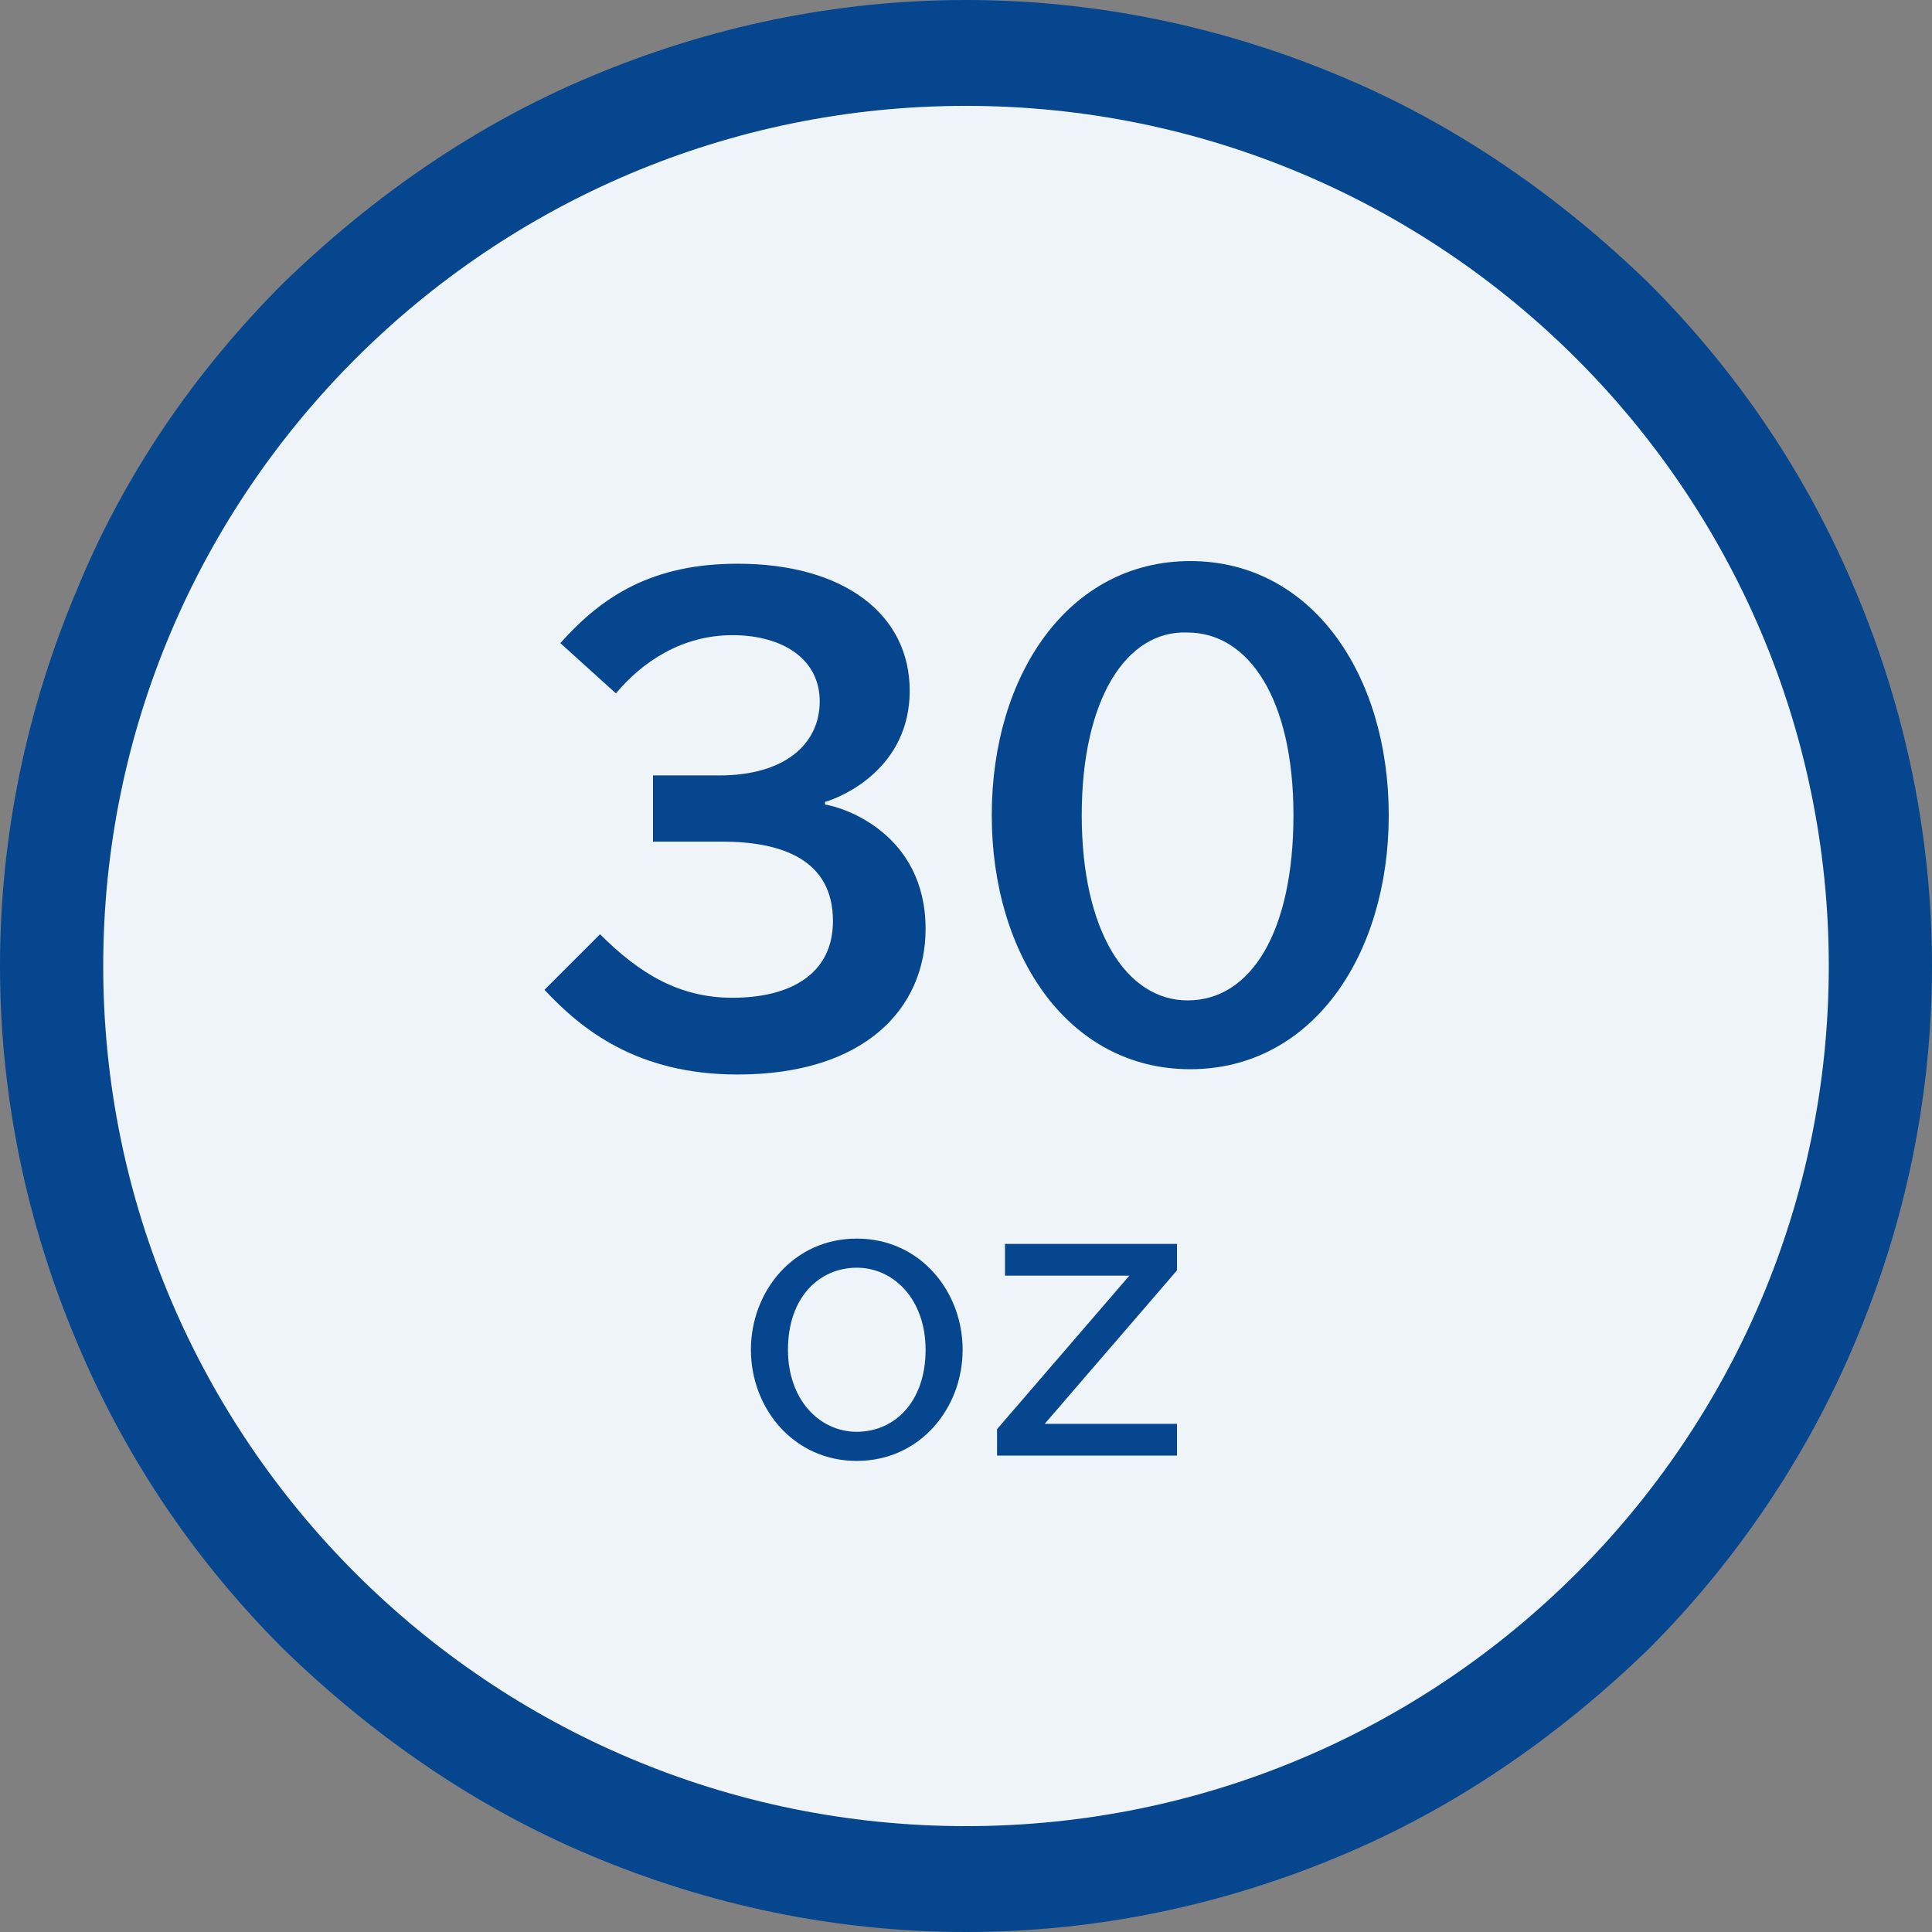
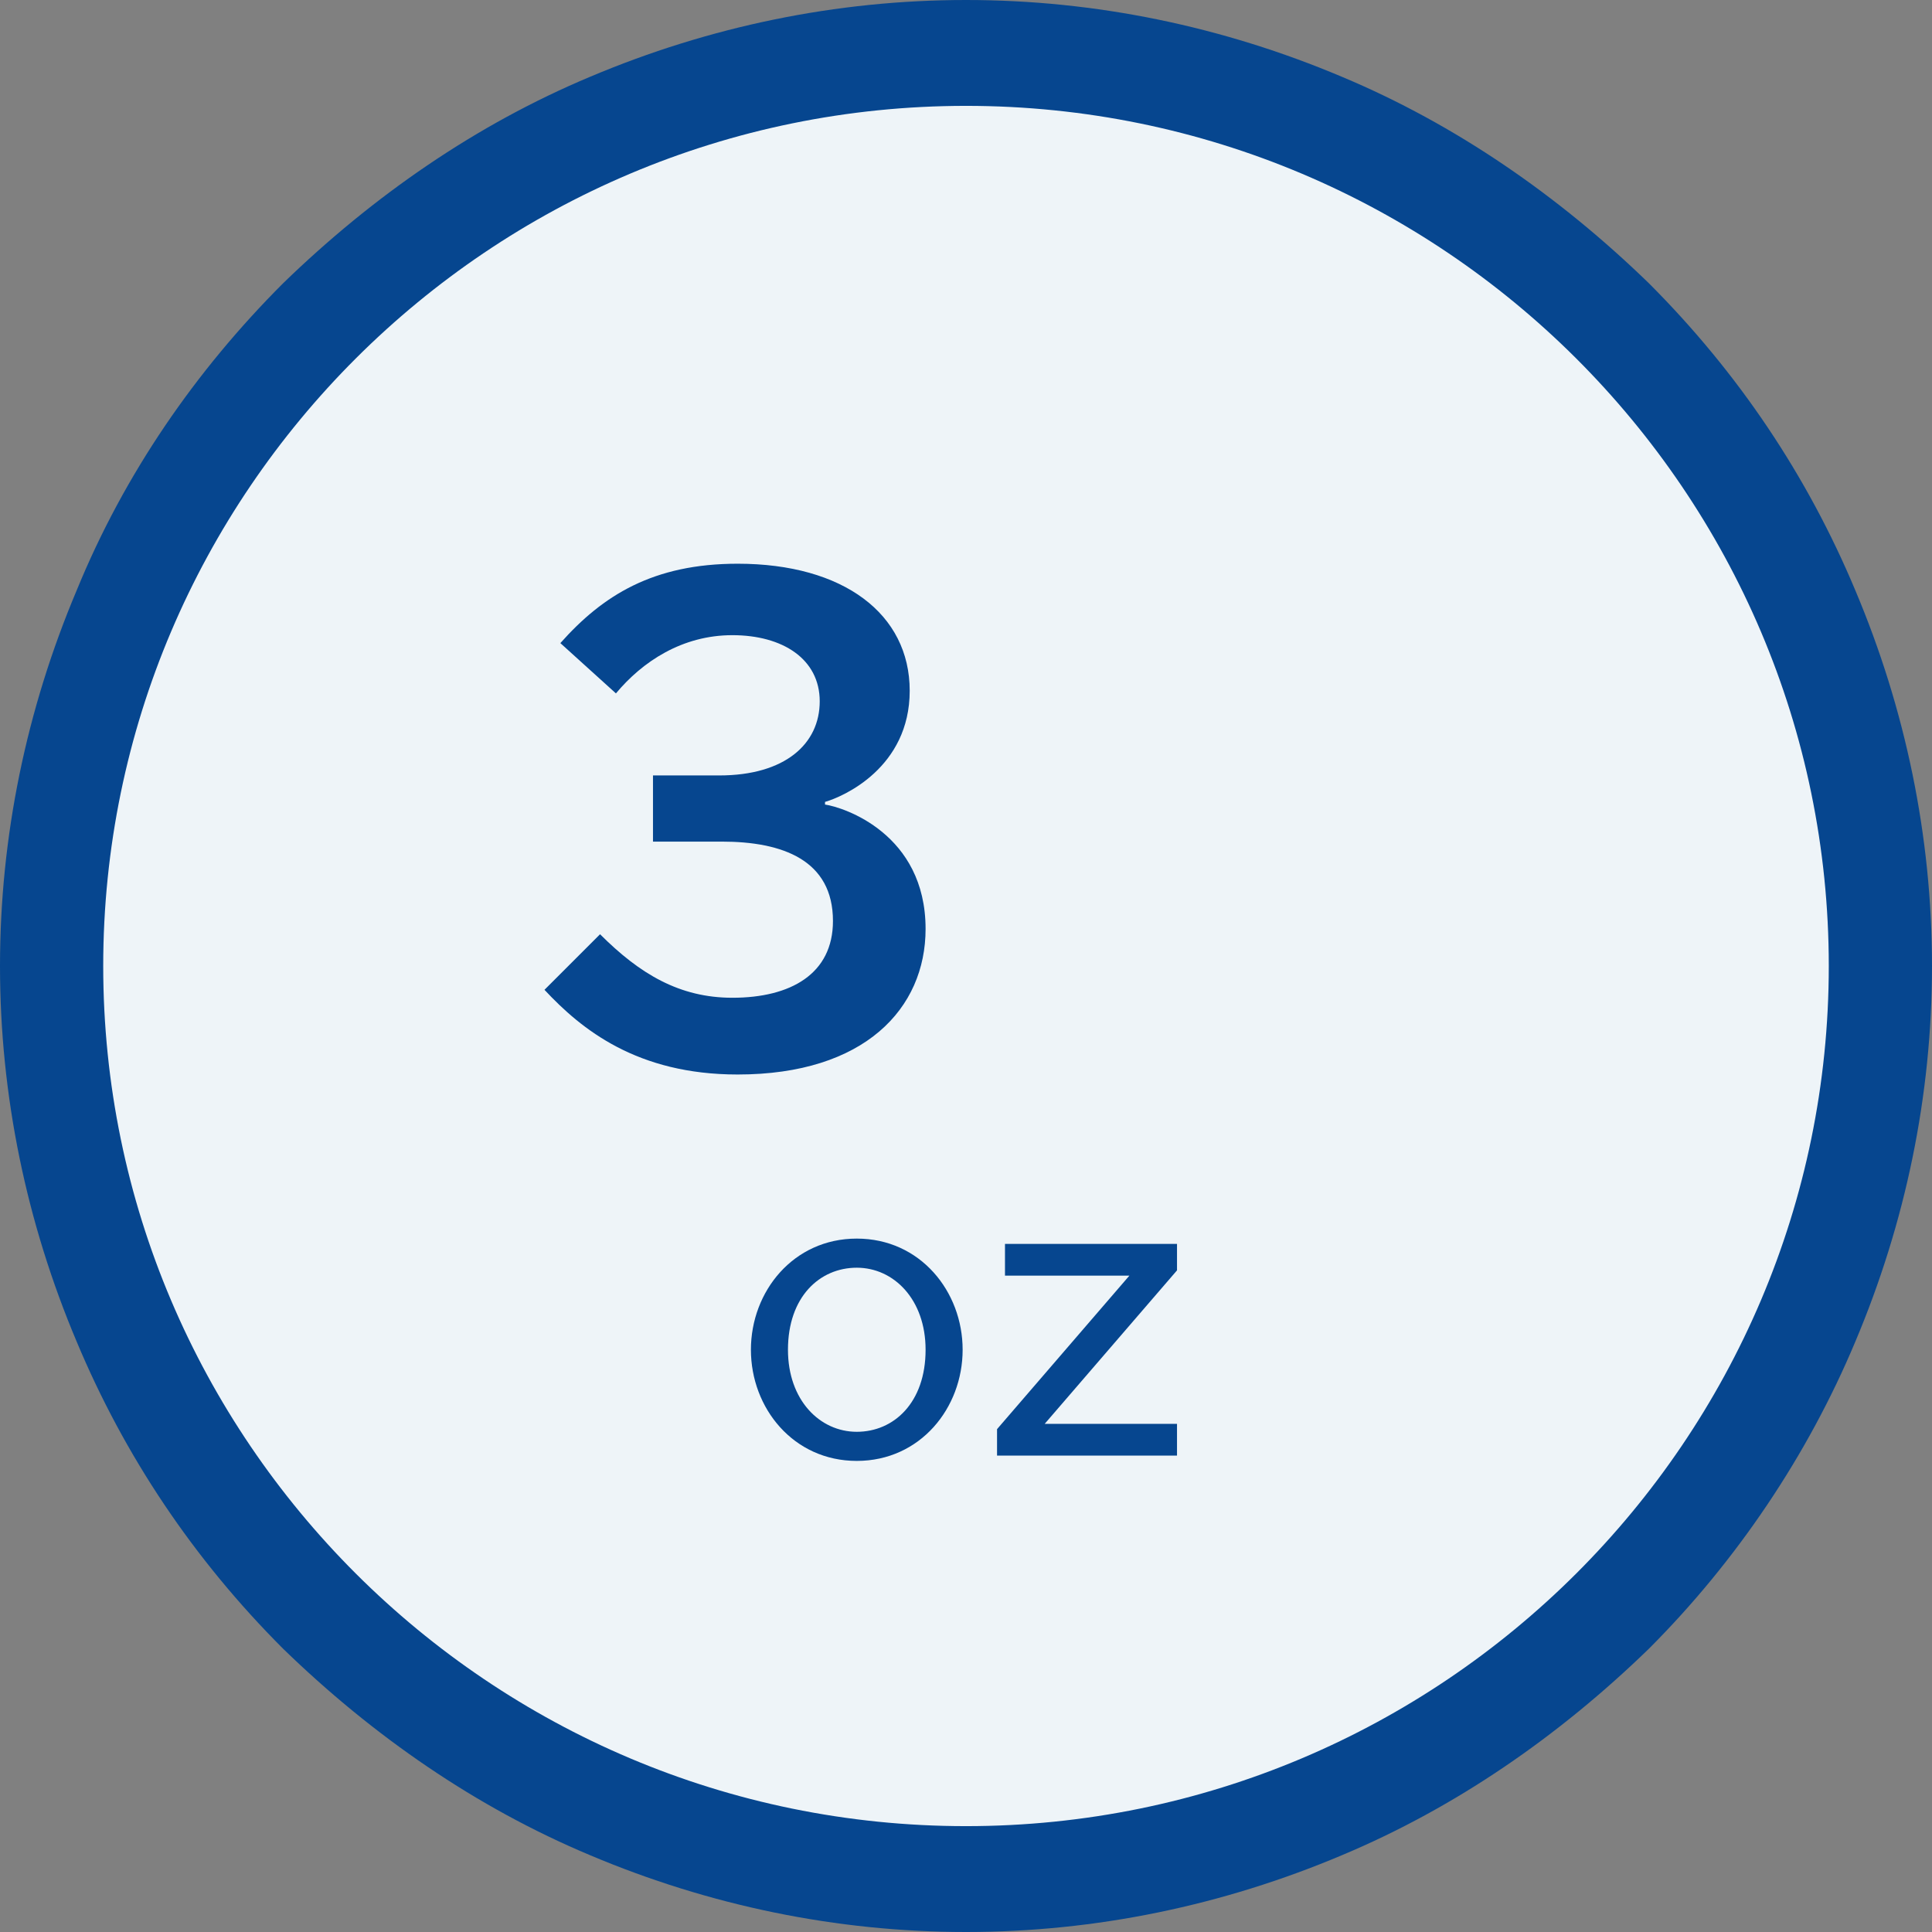
<svg xmlns="http://www.w3.org/2000/svg" version="1.1" id="Layer_1" x="0px" y="0px" viewBox="0 0 73 73" style="enable-background:new 0 0 73 73;" xml:space="preserve">
  <rect x="0" y="0" width="73" height="73" fill="#808080" stroke="none" />
  <style type="text/css">
	.st0{fill:#EEF4F8;}
	.st1{fill:#06468F;}
	.st2{enable-background:new    ;}
</style>
  <g id="Group_24001" transform="translate(4.373 4)">
    <g id="Path_83953_00000108280644573760662710000008953629284160027795_" transform="translate(-0.373)">
      <path class="st0" d="M32.5,67c-4.7,0-9.2-0.9-13.4-2.7c-4.1-1.7-7.8-4.2-11-7.4c-3.2-3.2-5.7-6.9-7.4-11C-1.1,41.7-2,37.2-2,32.5    s0.9-9.2,2.7-13.4c1.7-4.1,4.2-7.8,7.4-11c3.2-3.2,6.9-5.7,11-7.4C23.3-1.1,27.8-2,32.5-2s9.2,0.9,13.4,2.7    c4.1,1.7,7.8,4.2,11,7.4c3.2,3.2,5.7,6.9,7.4,11c1.8,4.3,2.7,8.8,2.7,13.4s-0.9,9.2-2.7,13.4c-1.7,4.1-4.2,7.8-7.4,11    c-3.2,3.2-6.9,5.7-11,7.4C41.7,66.1,37.2,67,32.5,67z" />
      <path class="st1" d="M32.5,0C14.5,0-0.1,14.6-0.1,32.5S14.5,65,32.5,65s32.6-14.6,32.6-32.5S50.5,0,32.5,0 M32.5-4    c4.9,0,9.7,1,14.2,2.9c4.3,1.8,8.2,4.5,11.6,7.8c3.4,3.4,6,7.3,7.8,11.6C68,22.8,69,27.6,69,32.5s-1,9.7-2.9,14.2    c-1.8,4.3-4.5,8.3-7.8,11.6c-3.4,3.3-7.3,6-11.6,7.8C42.2,68,37.4,69,32.5,69s-9.7-1-14.2-2.9c-4.3-1.8-8.2-4.5-11.6-7.8    c-3.4-3.4-6-7.3-7.8-11.6C-3,42.2-4,37.4-4,32.5s1-9.7,2.9-14.2C0.7,13.9,3.4,10,6.7,6.7c3.4-3.3,7.3-6,11.6-7.8    C22.8-3,27.6-4,32.5-4z" />
    </g>
    <g class="st2">
      <path class="st1" d="M18.3,31.3c1.5,1.5,3,2.4,5,2.4c2.2,0,3.8-0.9,3.8-2.9c0-2.3-1.9-3-4.2-3h-2.6v-2.5h2.5    c2.5,0,3.8-1.2,3.8-2.8c0-1.6-1.4-2.5-3.3-2.5s-3.4,1-4.4,2.2l-2.1-1.9c1.6-1.8,3.5-3,6.7-3c4,0,6.5,1.9,6.5,4.8    c0,2.9-2.5,4-3.2,4.2v0.1c0.7,0.1,3.8,1.1,3.8,4.7c0,3-2.3,5.5-7.1,5.5c-3.8,0-5.9-1.7-7.3-3.2L18.3,31.3z" />
-       <path class="st1" d="M48.1,26.8c0,5.3-2.9,9.6-7.5,9.6c-4.6,0-7.5-4.3-7.5-9.6c0-5.3,2.9-9.6,7.5-9.6    C45.2,17.2,48.1,21.5,48.1,26.8z M36.5,26.8c0,4.4,1.7,7,4,7c2.4,0,4-2.6,4-7c0-4.4-1.7-6.9-4-6.9C38.2,19.8,36.5,22.4,36.5,26.8z    " />
    </g>
    <g class="st2">
      <path class="st1" d="M24,47c0-2.2,1.6-4.2,4-4.2c2.4,0,4,2,4,4.2c0,2.2-1.6,4.2-4,4.2C25.6,51.2,24,49.2,24,47z M30.6,47    c0-1.9-1.2-3.1-2.6-3.1c-1.4,0-2.6,1.1-2.6,3.1c0,1.9,1.2,3.1,2.6,3.1C29.4,50.1,30.6,49,30.6,47z" />
      <path class="st1" d="M33.7,43h6.4v1l-5,5.8v0h5V51h-6.8v-1l5-5.8v0h-4.7V43z" />
    </g>
  </g>
</svg>